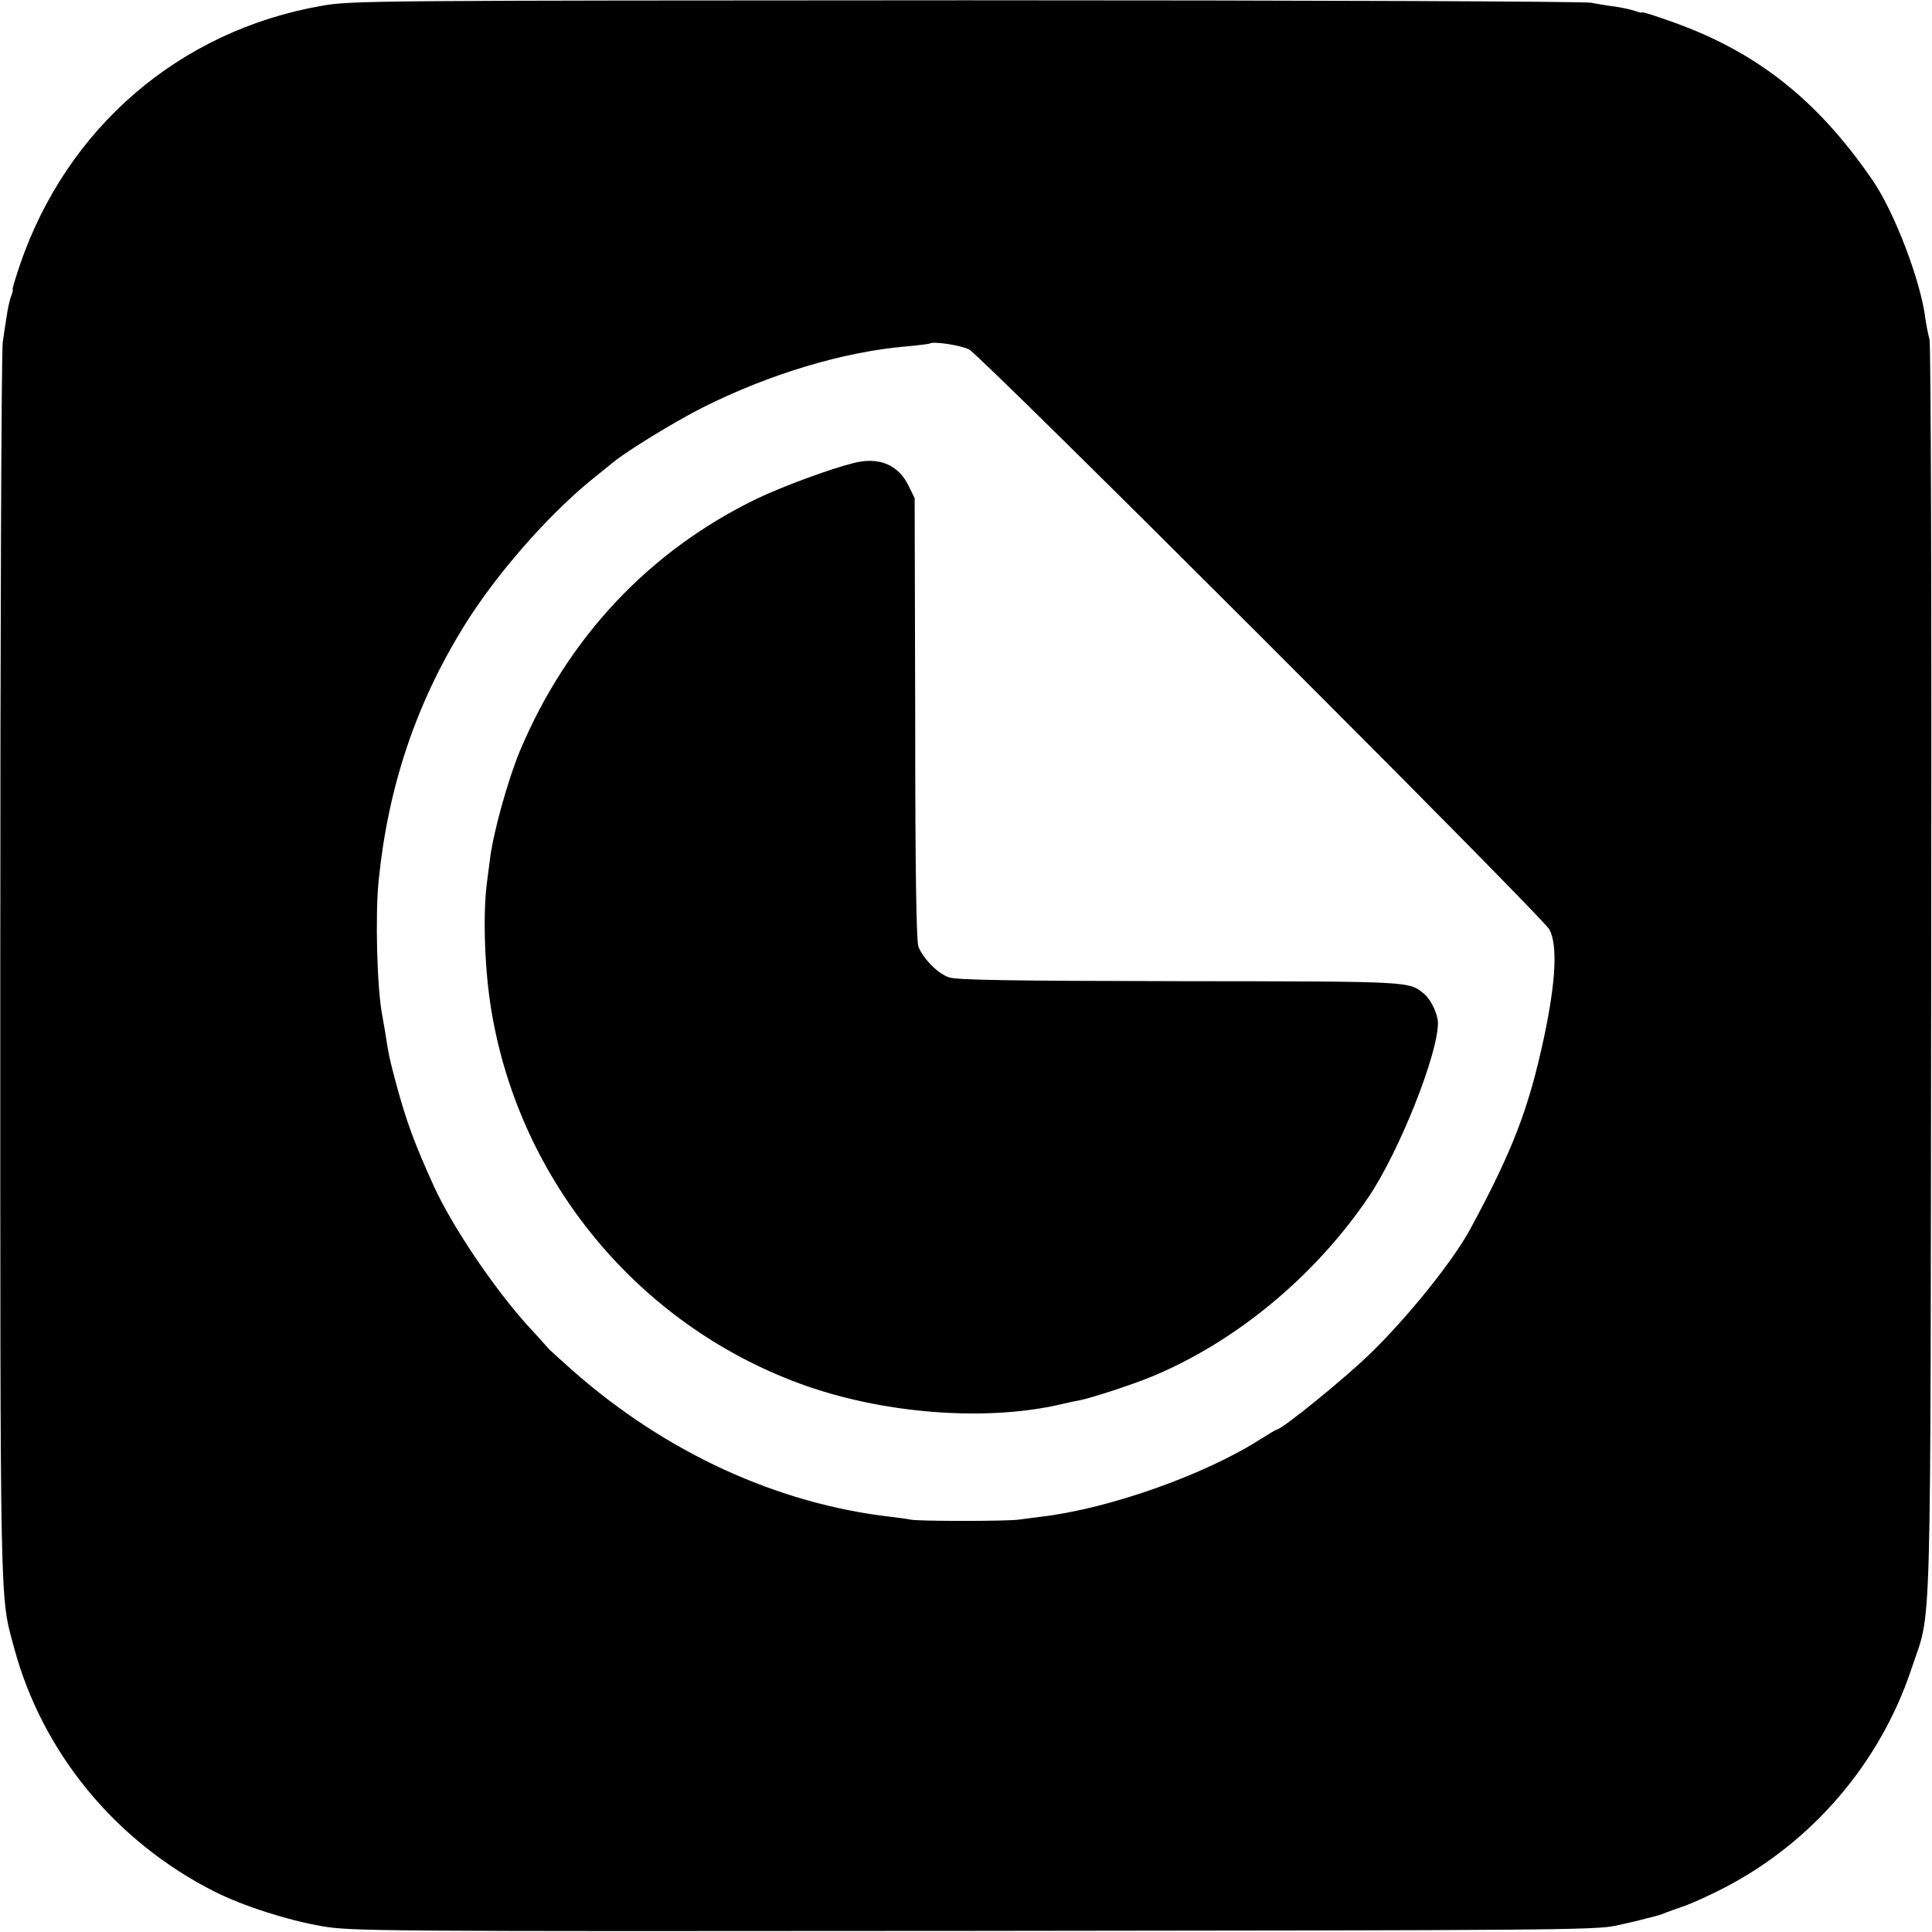
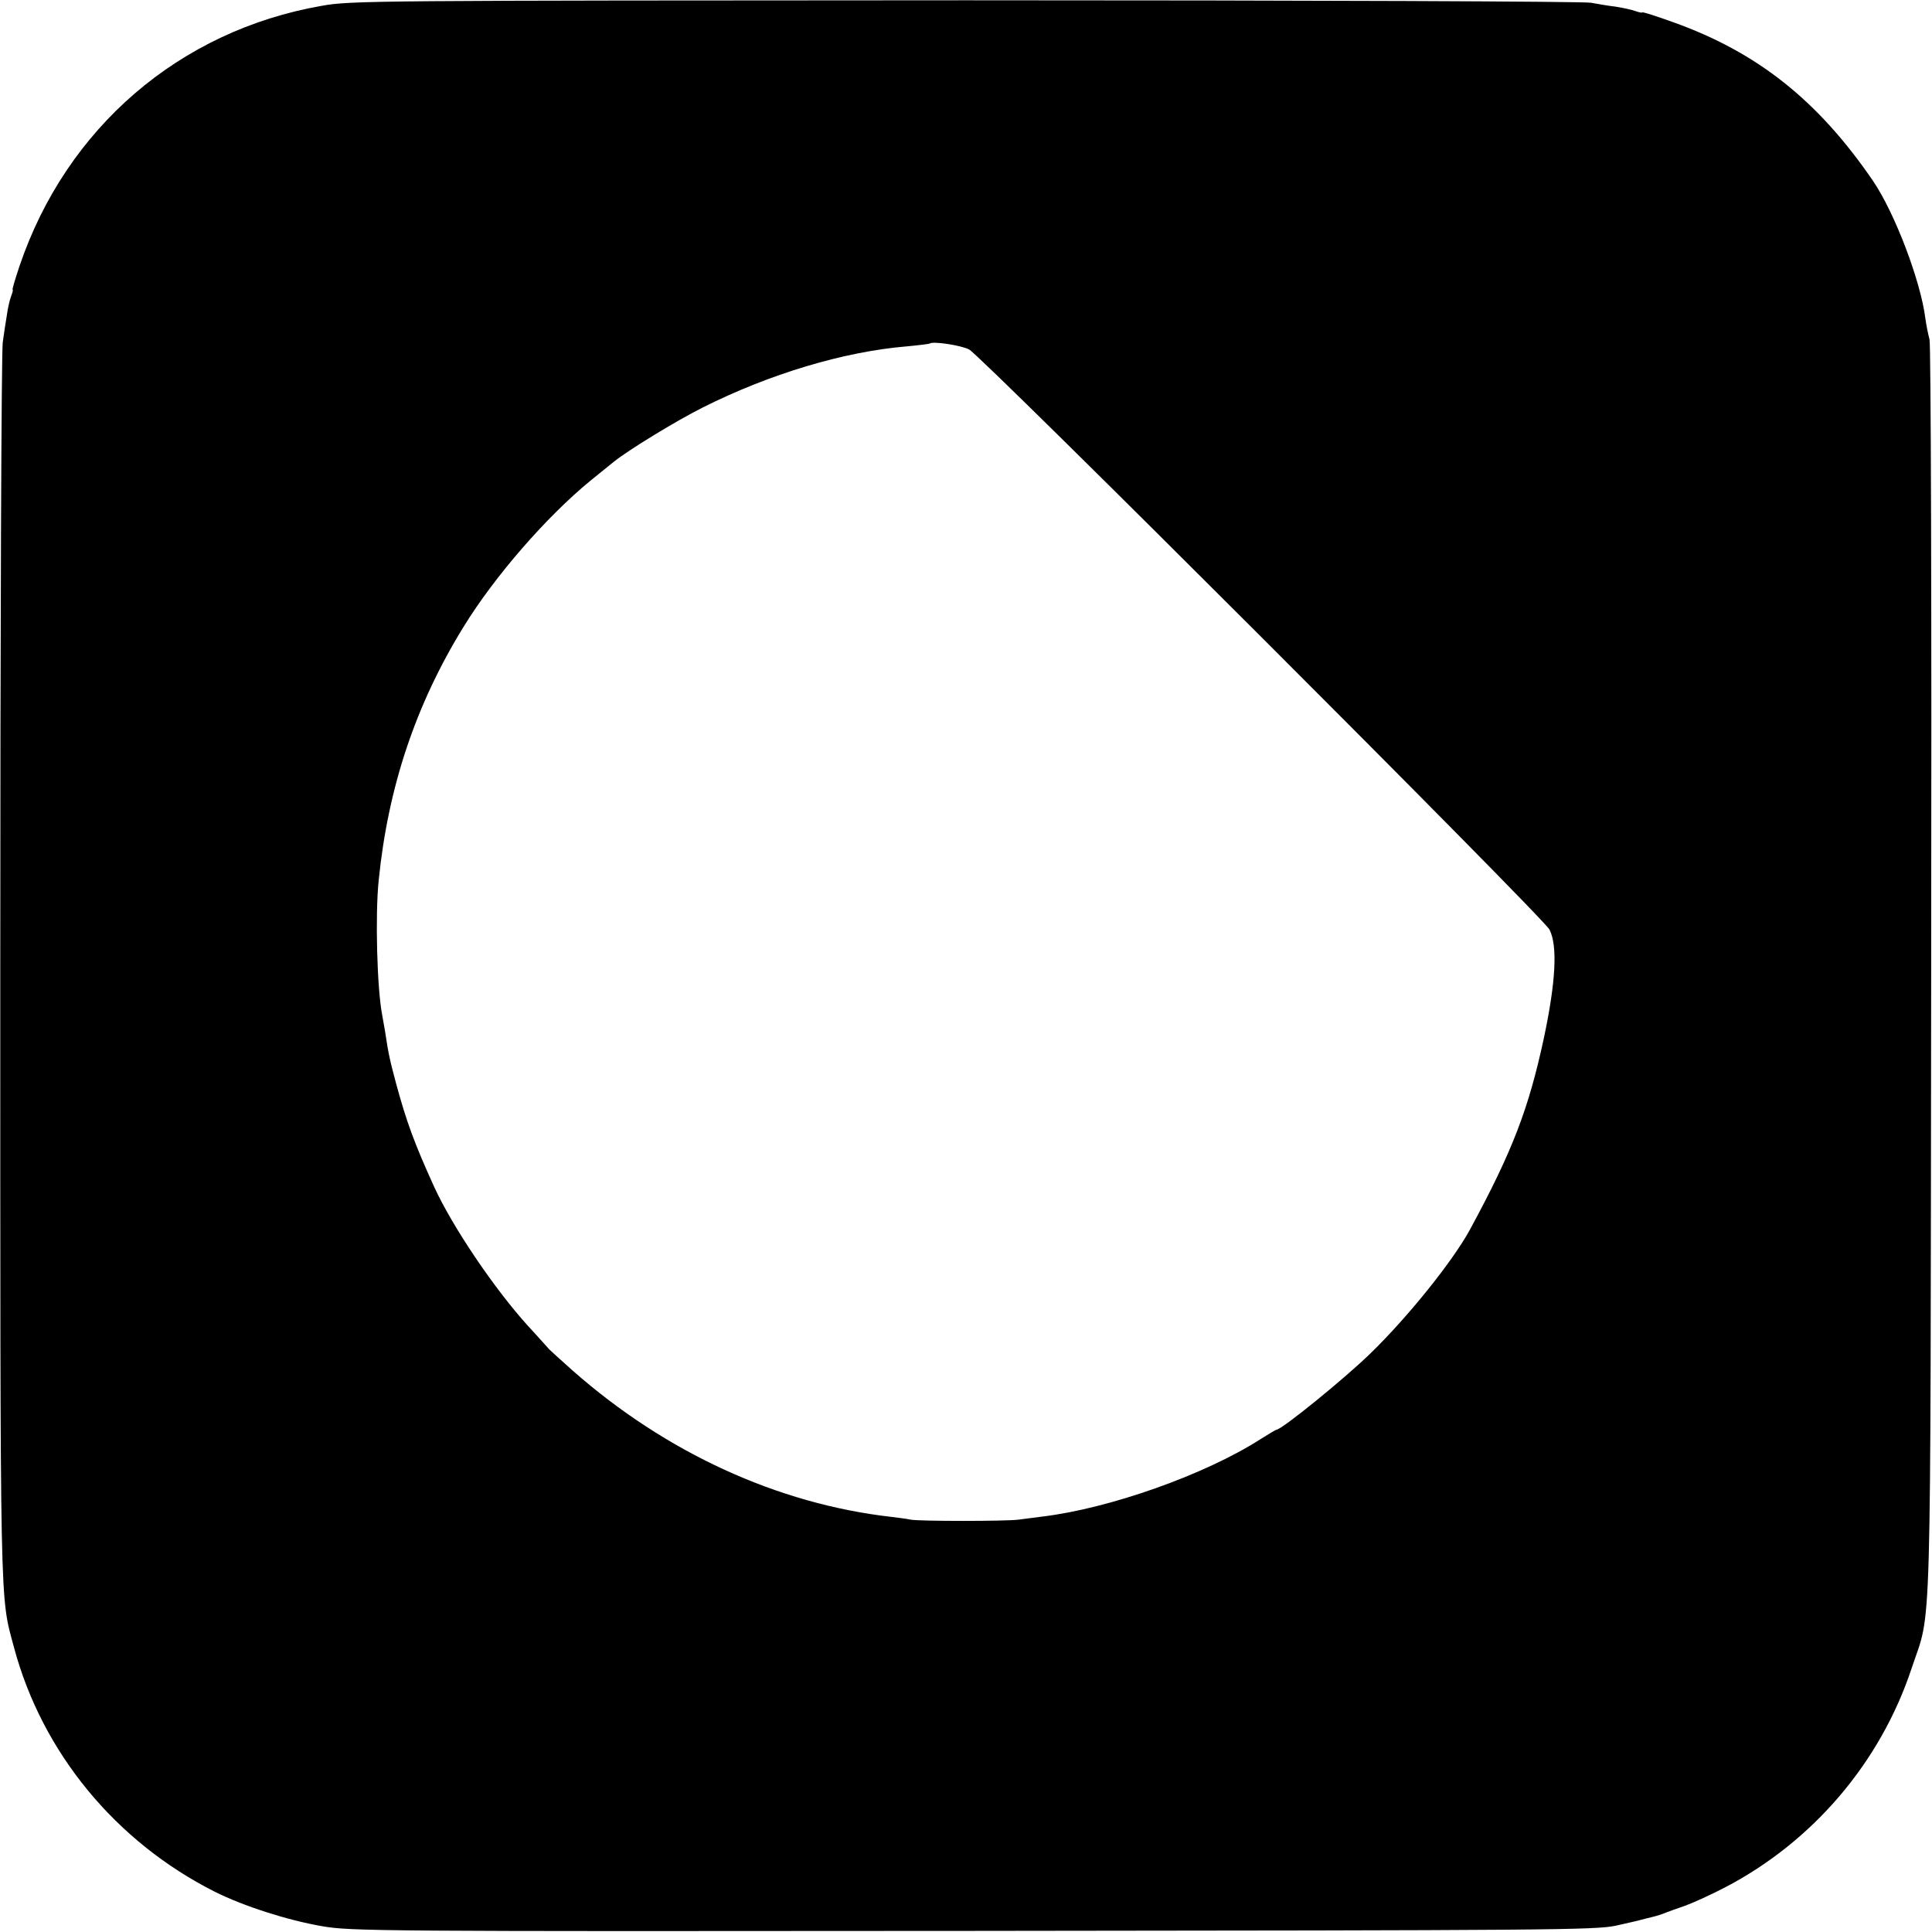
<svg xmlns="http://www.w3.org/2000/svg" version="1.0" width="700pt" height="700pt" viewBox="0 0 700 700" preserveAspectRatio="xMidYMid meet">
  <g transform="translate(0,700) scale(0.1,-0.1)" fill="#000000" stroke="none">
    <path d="M1166 6979 c-516 -90 -925 -442 -1095 -942 -16 -48 -28 -87 -25 -87 2 0 -1 -11 -6 -24 -5 -13 -12 -44 -15 -67 -4 -24 -11 -69 -15 -99 -5 -30 -9 -1049 -9 -2265 0 -2376 -2 -2271 50 -2465 102 -380 368 -703 727 -884 104 -52 262 -103 389 -125 104 -18 194 -19 2358 -17 2099 2 2255 3 2330 19 44 10 85 19 90 21 6 2 24 6 40 10 17 4 39 11 50 16 11 4 43 16 70 25 28 10 92 39 144 66 319 166 564 453 677 794 74 223 68 15 71 2525 2 1336 -1 2269 -6 2290 -5 19 -12 53 -15 76 -17 136 -111 383 -190 499 -199 291 -419 466 -725 575 -61 22 -111 38 -111 35 0 -2 -11 0 -25 5 -14 5 -46 12 -72 16 -27 3 -66 10 -88 14 -22 5 -1018 9 -2265 9 -2146 -1 -2229 -1 -2334 -20z m2345 -1245 c44 -22 2081 -2058 2103 -2102 30 -58 23 -189 -20 -392 -55 -256 -113 -409 -268 -695 -62 -114 -225 -317 -360 -448 -92 -90 -322 -277 -341 -277 -2 0 -29 -16 -59 -35 -200 -128 -547 -251 -791 -280 -27 -4 -66 -8 -85 -11 -47 -6 -359 -6 -390 0 -14 3 -45 7 -70 10 -413 47 -818 233 -1155 530 -44 39 -82 74 -85 77 -3 3 -37 42 -77 85 -124 137 -274 360 -340 504 -71 156 -100 235 -137 371 -24 90 -28 107 -41 193 -4 21 -8 47 -10 57 -19 96 -26 363 -13 489 34 338 134 637 307 918 113 184 301 400 461 531 36 29 74 60 84 68 52 42 227 149 323 197 241 121 510 202 738 221 44 4 81 9 83 10 10 10 114 -6 143 -21z" />
-     <path d="M3095 5323 c-85 -21 -259 -85 -353 -130 -390 -189 -685 -503 -858 -913 -44 -106 -98 -300 -109 -395 -2 -16 -7 -55 -11 -85 -15 -117 -8 -319 17 -465 103 -614 530 -1131 1114 -1347 294 -109 669 -140 945 -77 25 6 56 13 70 15 45 9 183 54 260 85 306 126 595 365 790 654 111 166 250 515 250 629 0 31 -26 85 -49 104 -57 47 -35 46 -886 47 -614 1 -809 4 -837 14 -39 13 -92 66 -110 110 -8 18 -12 274 -12 826 l-2 800 -22 45 c-37 76 -106 105 -197 83z" />
  </g>
</svg>